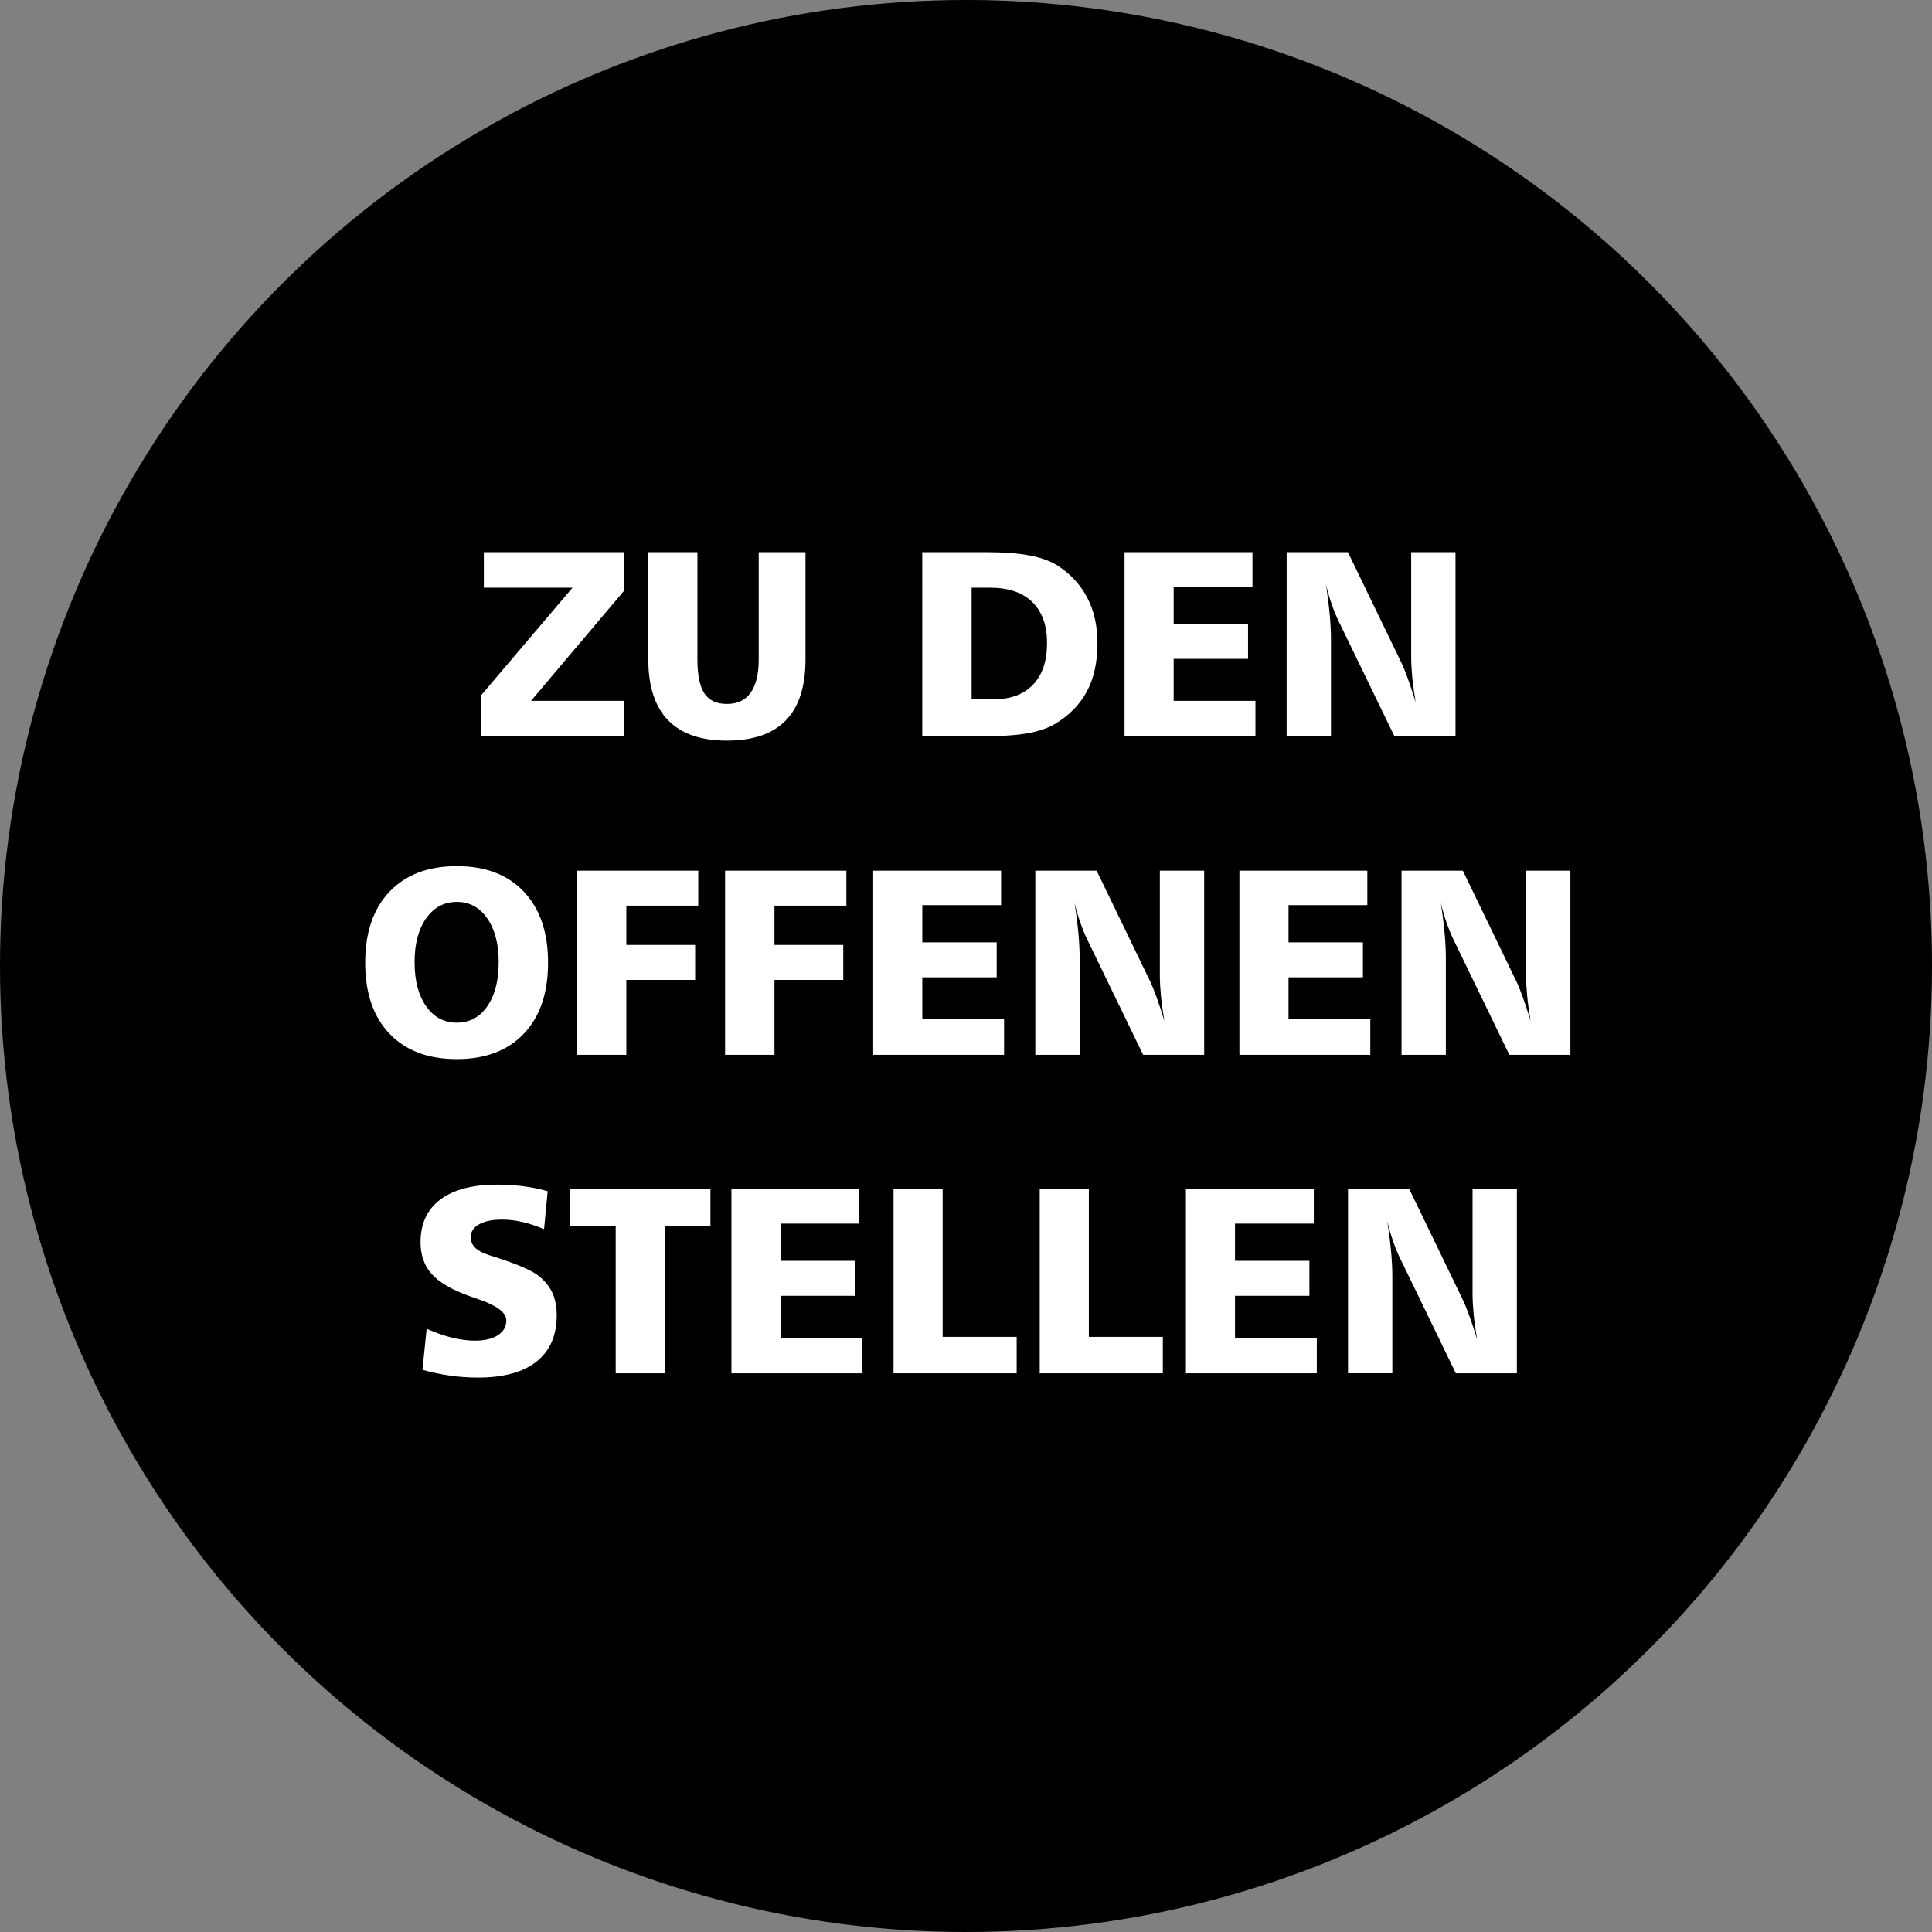
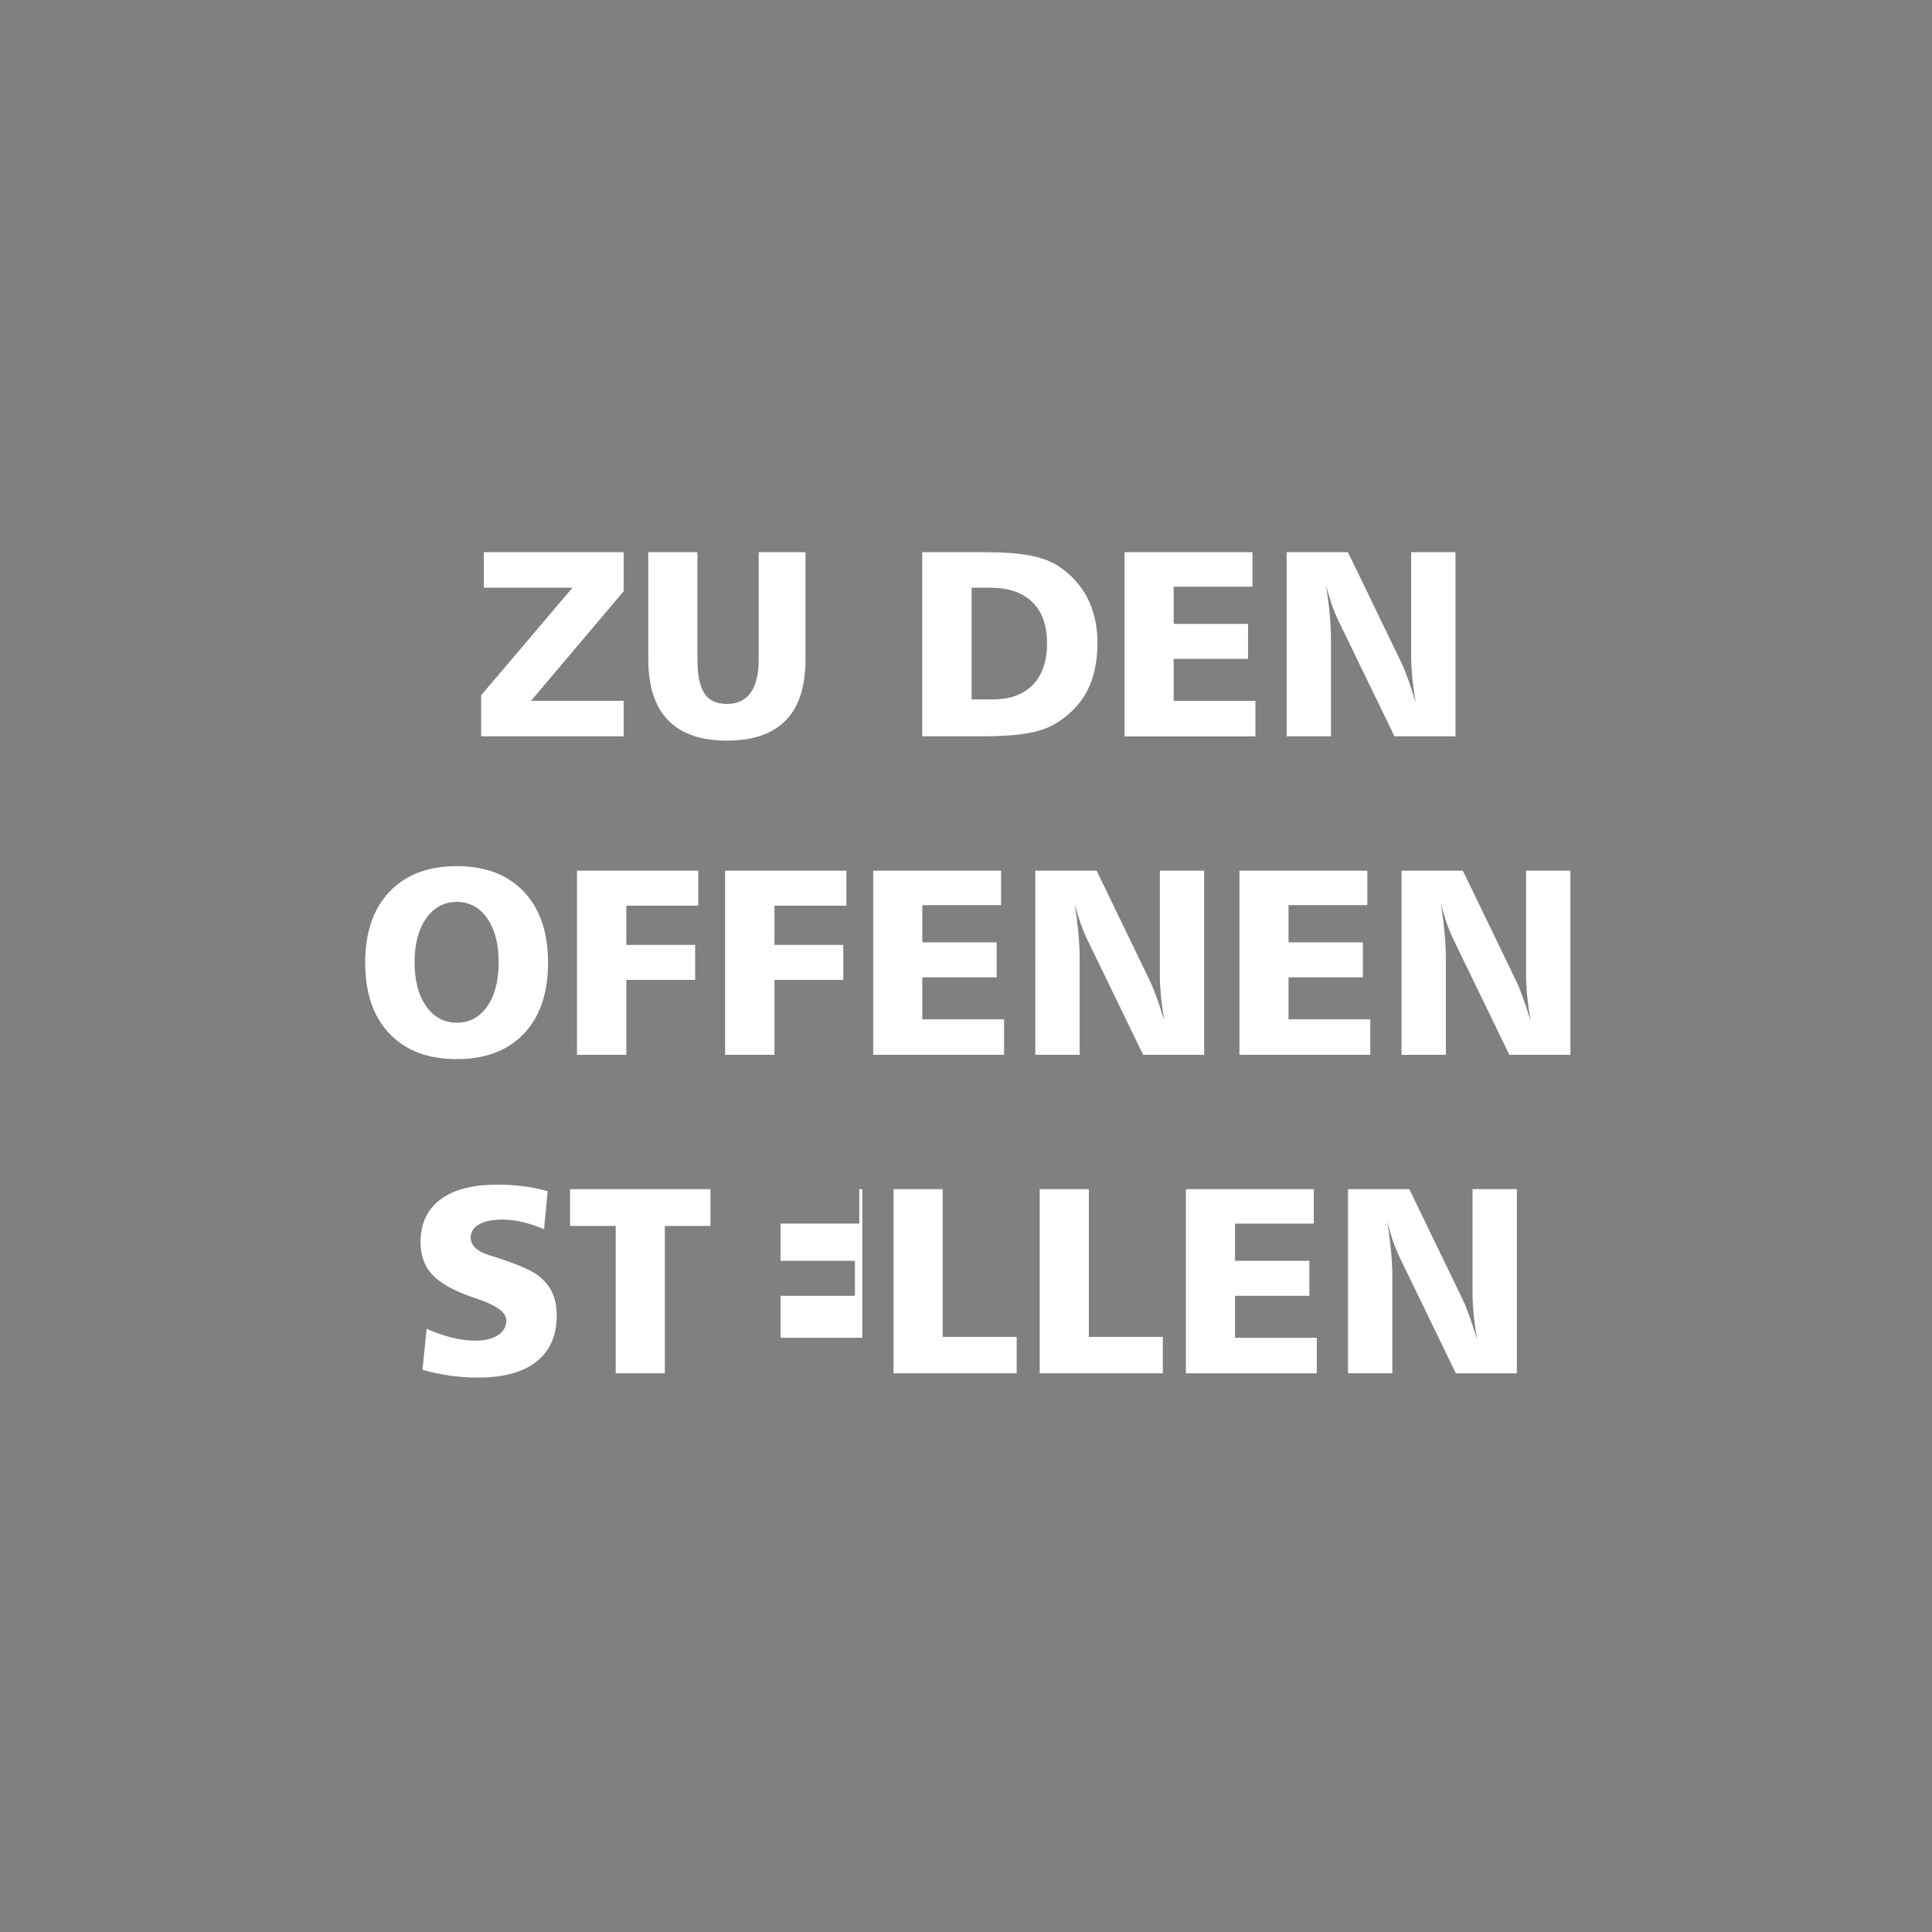
<svg xmlns="http://www.w3.org/2000/svg" version="1.1" id="Ebene_1" x="0px" y="0px" width="189.269px" height="189.269px" viewBox="0 0 189.269 189.269" xml:space="preserve">
  <rect x="0" y="0" width="189.269" height="189.269" fill="#808080" stroke="none" />
-   <circle cx="94.635" cy="94.634" r="94.635" />
  <g>
    <path fill="#FFFFFF" d="M47.4,54.096h13.698v3.821l-9.077,10.74h9.077v3.479H47.134v-4.024l8.95-10.537H47.4V54.096z" />
    <path fill="#FFFFFF" d="M63.511,54.096h4.812v10.499c0,1.541,0.229,2.653,0.686,3.339s1.189,1.028,2.196,1.028   c1.033,0,1.811-0.368,2.335-1.104c0.525-0.736,0.787-1.824,0.787-3.263V54.096h4.584v10.499c0,2.658-0.641,4.648-1.924,5.973   c-1.281,1.325-3.21,1.987-5.783,1.987c-2.547,0-4.467-0.667-5.757-2s-1.936-3.32-1.936-5.96V54.096z" />
    <path fill="#FFFFFF" d="M90.348,54.096h6.322c1.65,0,3.032,0.104,4.146,0.311c1.112,0.208,2.021,0.527,2.723,0.958   c1.312,0.838,2.302,1.898,2.971,3.18s1.003,2.77,1.003,4.462c0,1.862-0.349,3.445-1.048,4.748   c-0.697,1.303-1.762,2.374-3.192,3.212c-0.711,0.406-1.621,0.703-2.729,0.889s-2.599,0.279-4.469,0.279h-5.726V54.096z    M95.185,57.574v10.943h2.082c1.692,0,3-0.478,3.923-1.435s1.384-2.315,1.384-4.075c0-1.744-0.48-3.085-1.441-4.024   c-0.96-0.939-2.333-1.409-4.119-1.409H95.185z" />
    <path fill="#FFFFFF" d="M110.166,54.096h12.53v3.377h-7.719v3.644h7.287v3.428h-7.287v4.113h8.011v3.479h-12.822V54.096z" />
    <path fill="#FFFFFF" d="M126.047,54.096h6.005l5.23,10.816c0.178,0.364,0.385,0.87,0.622,1.517s0.499,1.441,0.787,2.38   c-0.152-0.889-0.265-1.706-0.337-2.45c-0.071-0.745-0.107-1.426-0.107-2.044v-10.22h4.342v18.04h-5.979l-5.434-11.21   c-0.254-0.516-0.486-1.077-0.698-1.682s-0.406-1.263-0.584-1.974c0.169,1.075,0.294,2.063,0.375,2.964   c0.08,0.901,0.12,1.695,0.12,2.38v9.521h-4.342V54.096z" />
    <path fill="#FFFFFF" d="M44.753,84.852c2.801,0,4.991,0.836,6.57,2.507s2.368,3.988,2.368,6.951c0,2.971-0.789,5.288-2.368,6.951   s-3.769,2.495-6.57,2.495c-2.818,0-5.019-0.832-6.602-2.495s-2.374-3.98-2.374-6.951c0-2.962,0.793-5.279,2.38-6.951   S41.943,84.852,44.753,84.852z M44.753,88.355c-1.244,0-2.245,0.535-3.002,1.606s-1.136,2.503-1.136,4.297   c0,1.803,0.376,3.242,1.13,4.316s1.756,1.612,3.009,1.612c1.244,0,2.239-0.535,2.983-1.606s1.117-2.512,1.117-4.323   c0-1.786-0.375-3.216-1.124-4.291S45.989,88.355,44.753,88.355z" />
    <path fill="#FFFFFF" d="M56.522,85.296h11.883v3.428h-7.046v3.847H68.1v3.428h-6.741v7.338h-4.837V85.296z" />
    <path fill="#FFFFFF" d="M71.033,85.296h11.883v3.428H75.87v3.847h6.741v3.428H75.87v7.338h-4.837V85.296z" />
    <path fill="#FFFFFF" d="M85.543,85.296h12.53v3.377h-7.719v3.644h7.287v3.428h-7.287v4.113h8.011v3.479H85.543V85.296z" />
    <path fill="#FFFFFF" d="M101.425,85.296h6.005l5.23,10.816c0.178,0.364,0.385,0.87,0.622,1.517s0.499,1.441,0.787,2.38   c-0.152-0.889-0.265-1.706-0.337-2.45c-0.071-0.745-0.107-1.426-0.107-2.044v-10.22h4.342v18.04h-5.979l-5.434-11.21   c-0.254-0.516-0.486-1.077-0.698-1.682s-0.406-1.263-0.584-1.974c0.169,1.075,0.294,2.063,0.375,2.964   c0.08,0.901,0.12,1.695,0.12,2.38v9.521h-4.342V85.296z" />
    <path fill="#FFFFFF" d="M121.42,85.296h12.53v3.377h-7.719v3.644h7.287v3.428h-7.287v4.113h8.011v3.479H121.42V85.296z" />
    <path fill="#FFFFFF" d="M137.302,85.296h6.005l5.23,10.816c0.178,0.364,0.385,0.87,0.622,1.517s0.499,1.441,0.787,2.38   c-0.152-0.889-0.265-1.706-0.337-2.45c-0.071-0.745-0.107-1.426-0.107-2.044v-10.22h4.342v18.04h-5.979l-5.434-11.21   c-0.254-0.516-0.486-1.077-0.698-1.682s-0.406-1.263-0.584-1.974c0.169,1.075,0.294,2.063,0.375,2.964   c0.08,0.901,0.12,1.695,0.12,2.38v9.521h-4.342V85.296z" />
    <path fill="#FFFFFF" d="M53.653,116.699l-0.355,3.72c-0.736-0.313-1.443-0.548-2.12-0.705s-1.333-0.235-1.968-0.235   c-0.973,0-1.733,0.154-2.279,0.463s-0.819,0.734-0.819,1.276c0,0.381,0.14,0.713,0.419,0.997s0.698,0.519,1.257,0.705   c0.186,0.059,0.453,0.144,0.8,0.254c2.065,0.668,3.436,1.257,4.113,1.765c0.635,0.491,1.1,1.052,1.396,1.682   s0.444,1.369,0.444,2.215c0,1.989-0.66,3.506-1.98,4.551s-3.233,1.568-5.738,1.568c-0.906,0-1.813-0.063-2.723-0.19   s-1.813-0.317-2.71-0.571l0.406-4.024c0.846,0.381,1.669,0.671,2.469,0.87s1.555,0.298,2.266,0.298   c0.948,0,1.697-0.178,2.247-0.533s0.825-0.838,0.825-1.447c0-0.753-0.88-1.435-2.641-2.044c-0.423-0.144-0.749-0.258-0.978-0.343   c-1.718-0.618-2.945-1.335-3.682-2.152s-1.104-1.86-1.104-3.129c0-1.811,0.647-3.204,1.942-4.177s3.153-1.46,5.573-1.46   c0.889,0,1.744,0.053,2.564,0.159S52.891,116.479,53.653,116.699z" />
    <path fill="#FFFFFF" d="M55.849,116.496h13.749v3.605h-4.469v14.435h-4.812v-14.435h-4.469V116.496z" />
-     <path fill="#FFFFFF" d="M71.655,116.496h12.53v3.377h-7.719v3.644h7.287v3.428h-7.287v4.113h8.011v3.479H71.655V116.496z" />
+     <path fill="#FFFFFF" d="M71.655,116.496h12.53v3.377h-7.719v3.644h7.287v3.428h-7.287v4.113h8.011v3.479V116.496z" />
    <path fill="#FFFFFF" d="M87.537,116.496h4.812v14.473h7.249v3.567H87.537V116.496z" />
    <path fill="#FFFFFF" d="M101.857,116.496h4.812v14.473h7.249v3.567h-12.061V116.496z" />
    <path fill="#FFFFFF" d="M116.177,116.496h12.53v3.377h-7.719v3.644h7.287v3.428h-7.287v4.113H129v3.479h-12.822V116.496z" />
    <path fill="#FFFFFF" d="M132.059,116.496h6.005l5.23,10.816c0.178,0.364,0.385,0.87,0.622,1.517s0.499,1.441,0.787,2.38   c-0.152-0.889-0.265-1.706-0.337-2.45c-0.071-0.745-0.107-1.426-0.107-2.044v-10.22h4.342v18.04h-5.979l-5.434-11.21   c-0.254-0.516-0.486-1.077-0.698-1.682s-0.406-1.263-0.584-1.974c0.169,1.075,0.294,2.063,0.375,2.964   c0.08,0.901,0.12,1.695,0.12,2.38v9.521h-4.342V116.496z" />
  </g>
</svg>